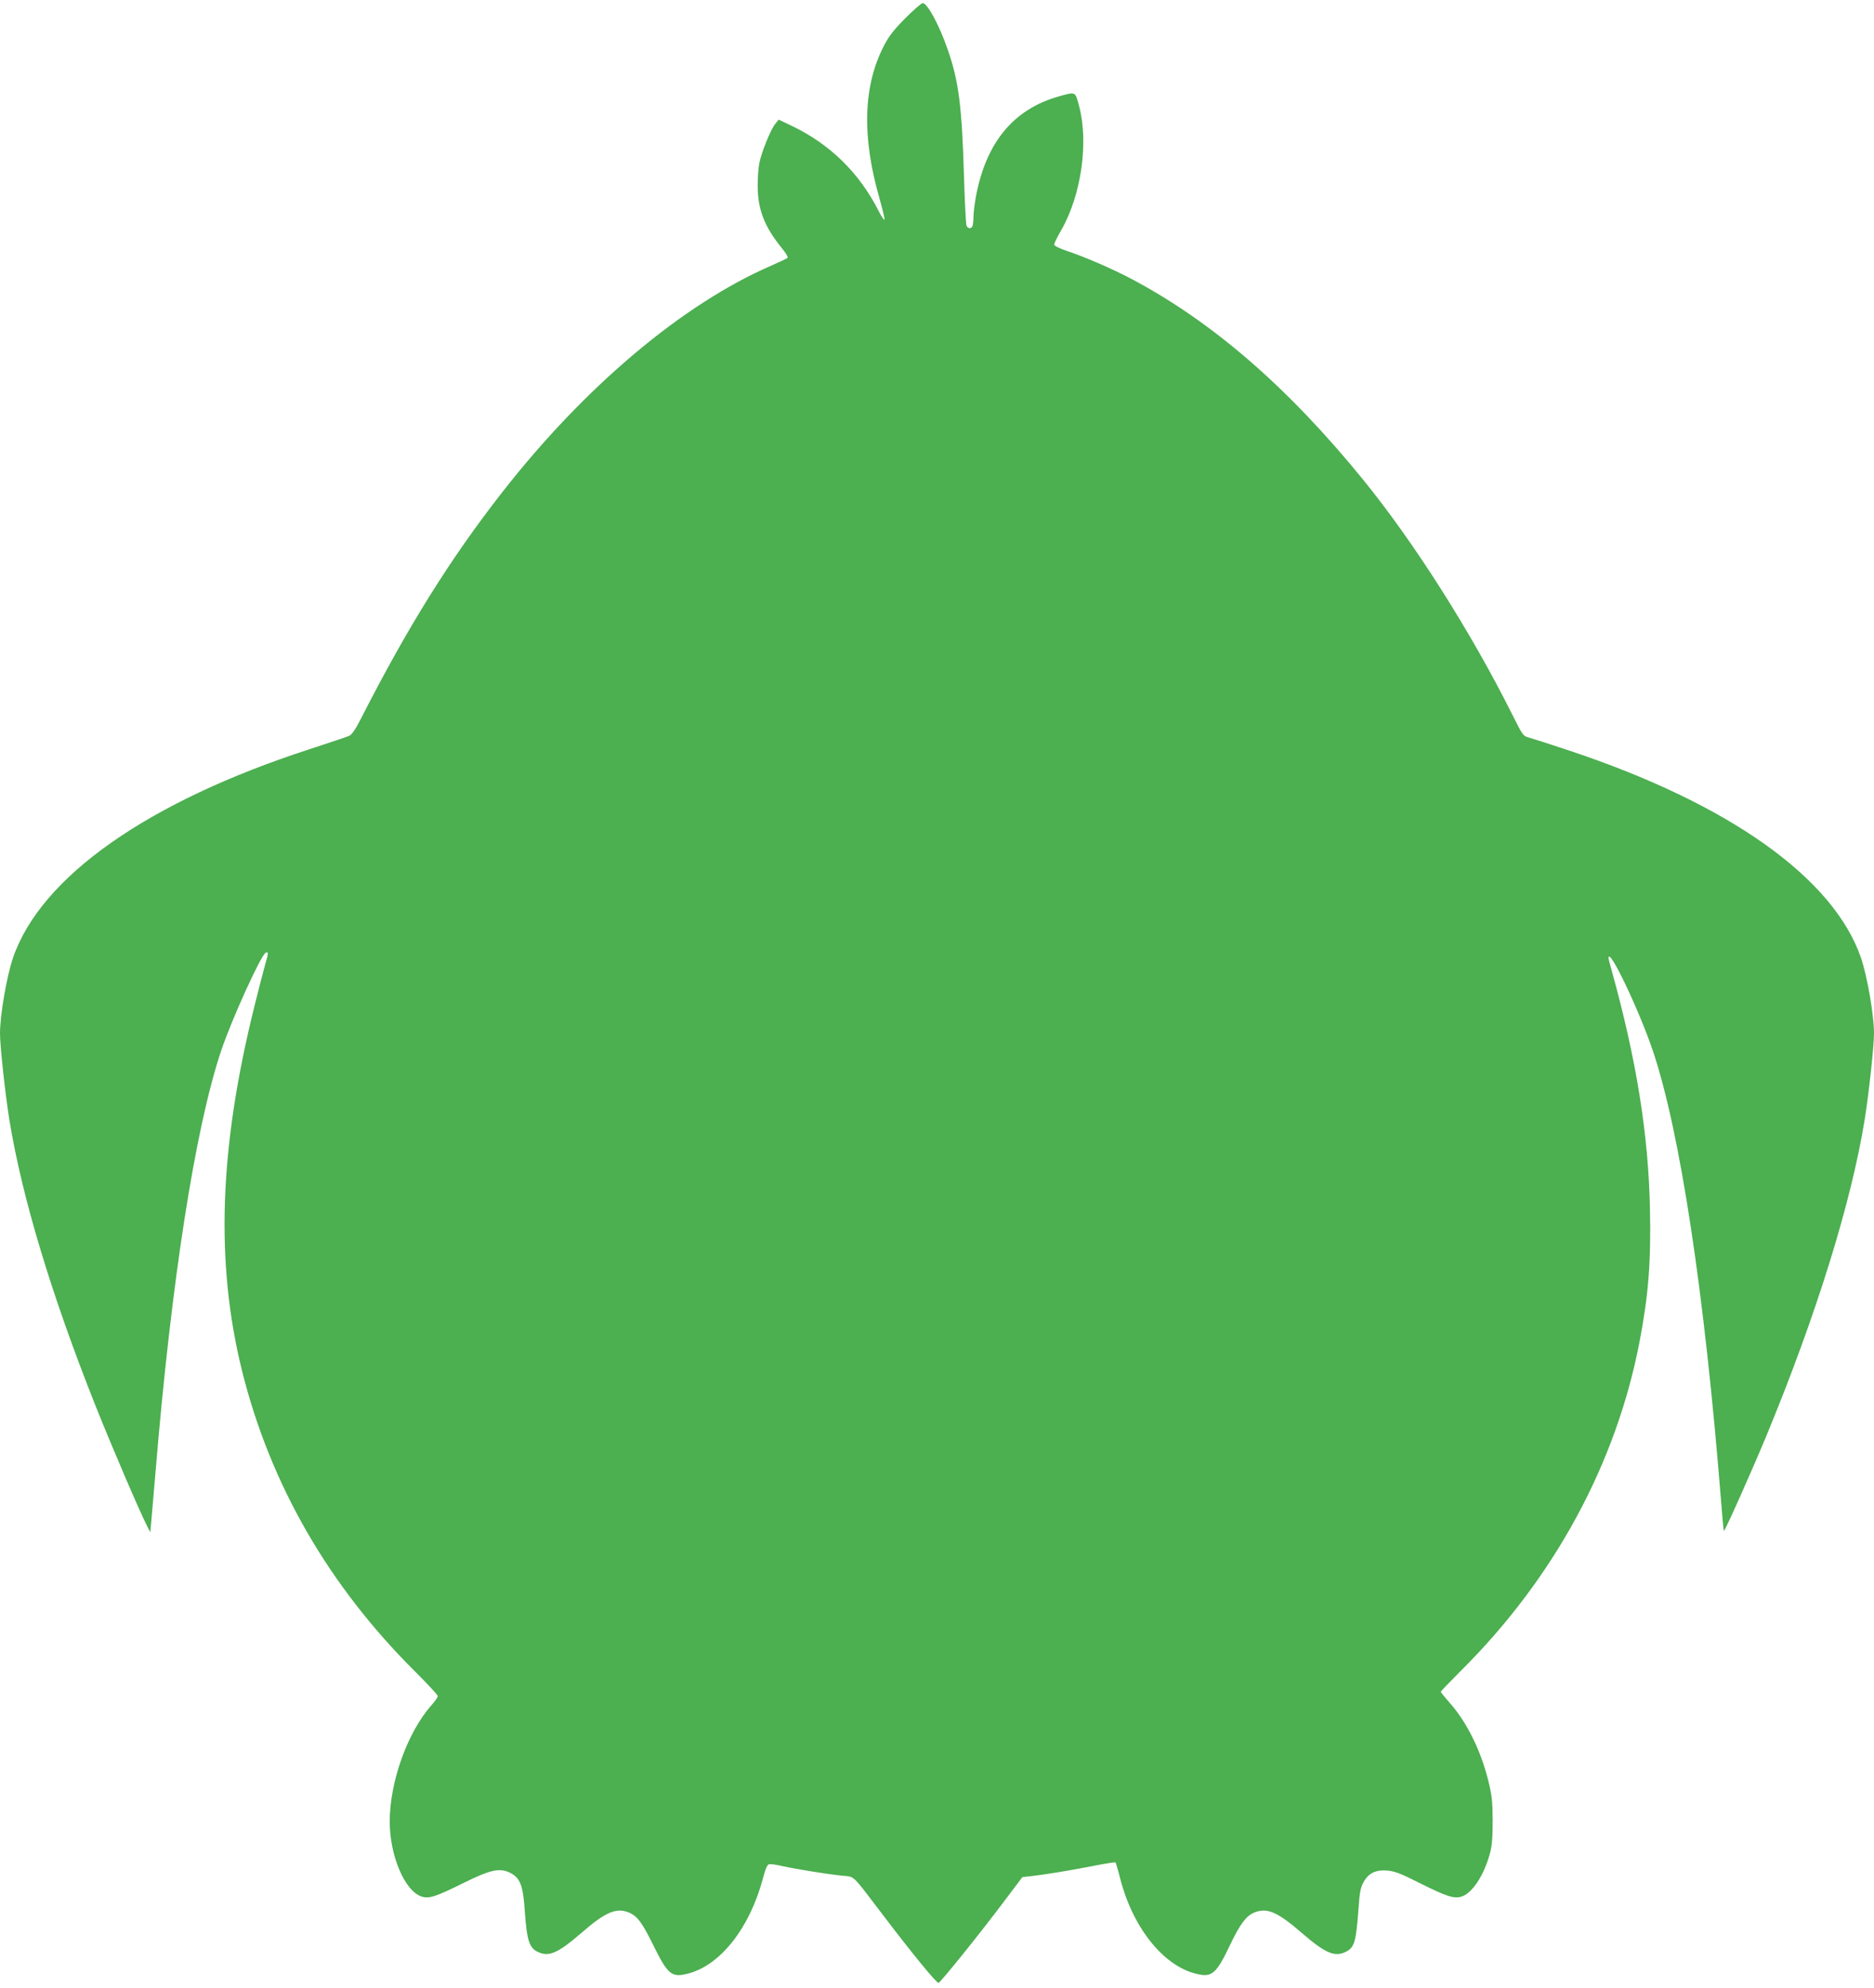
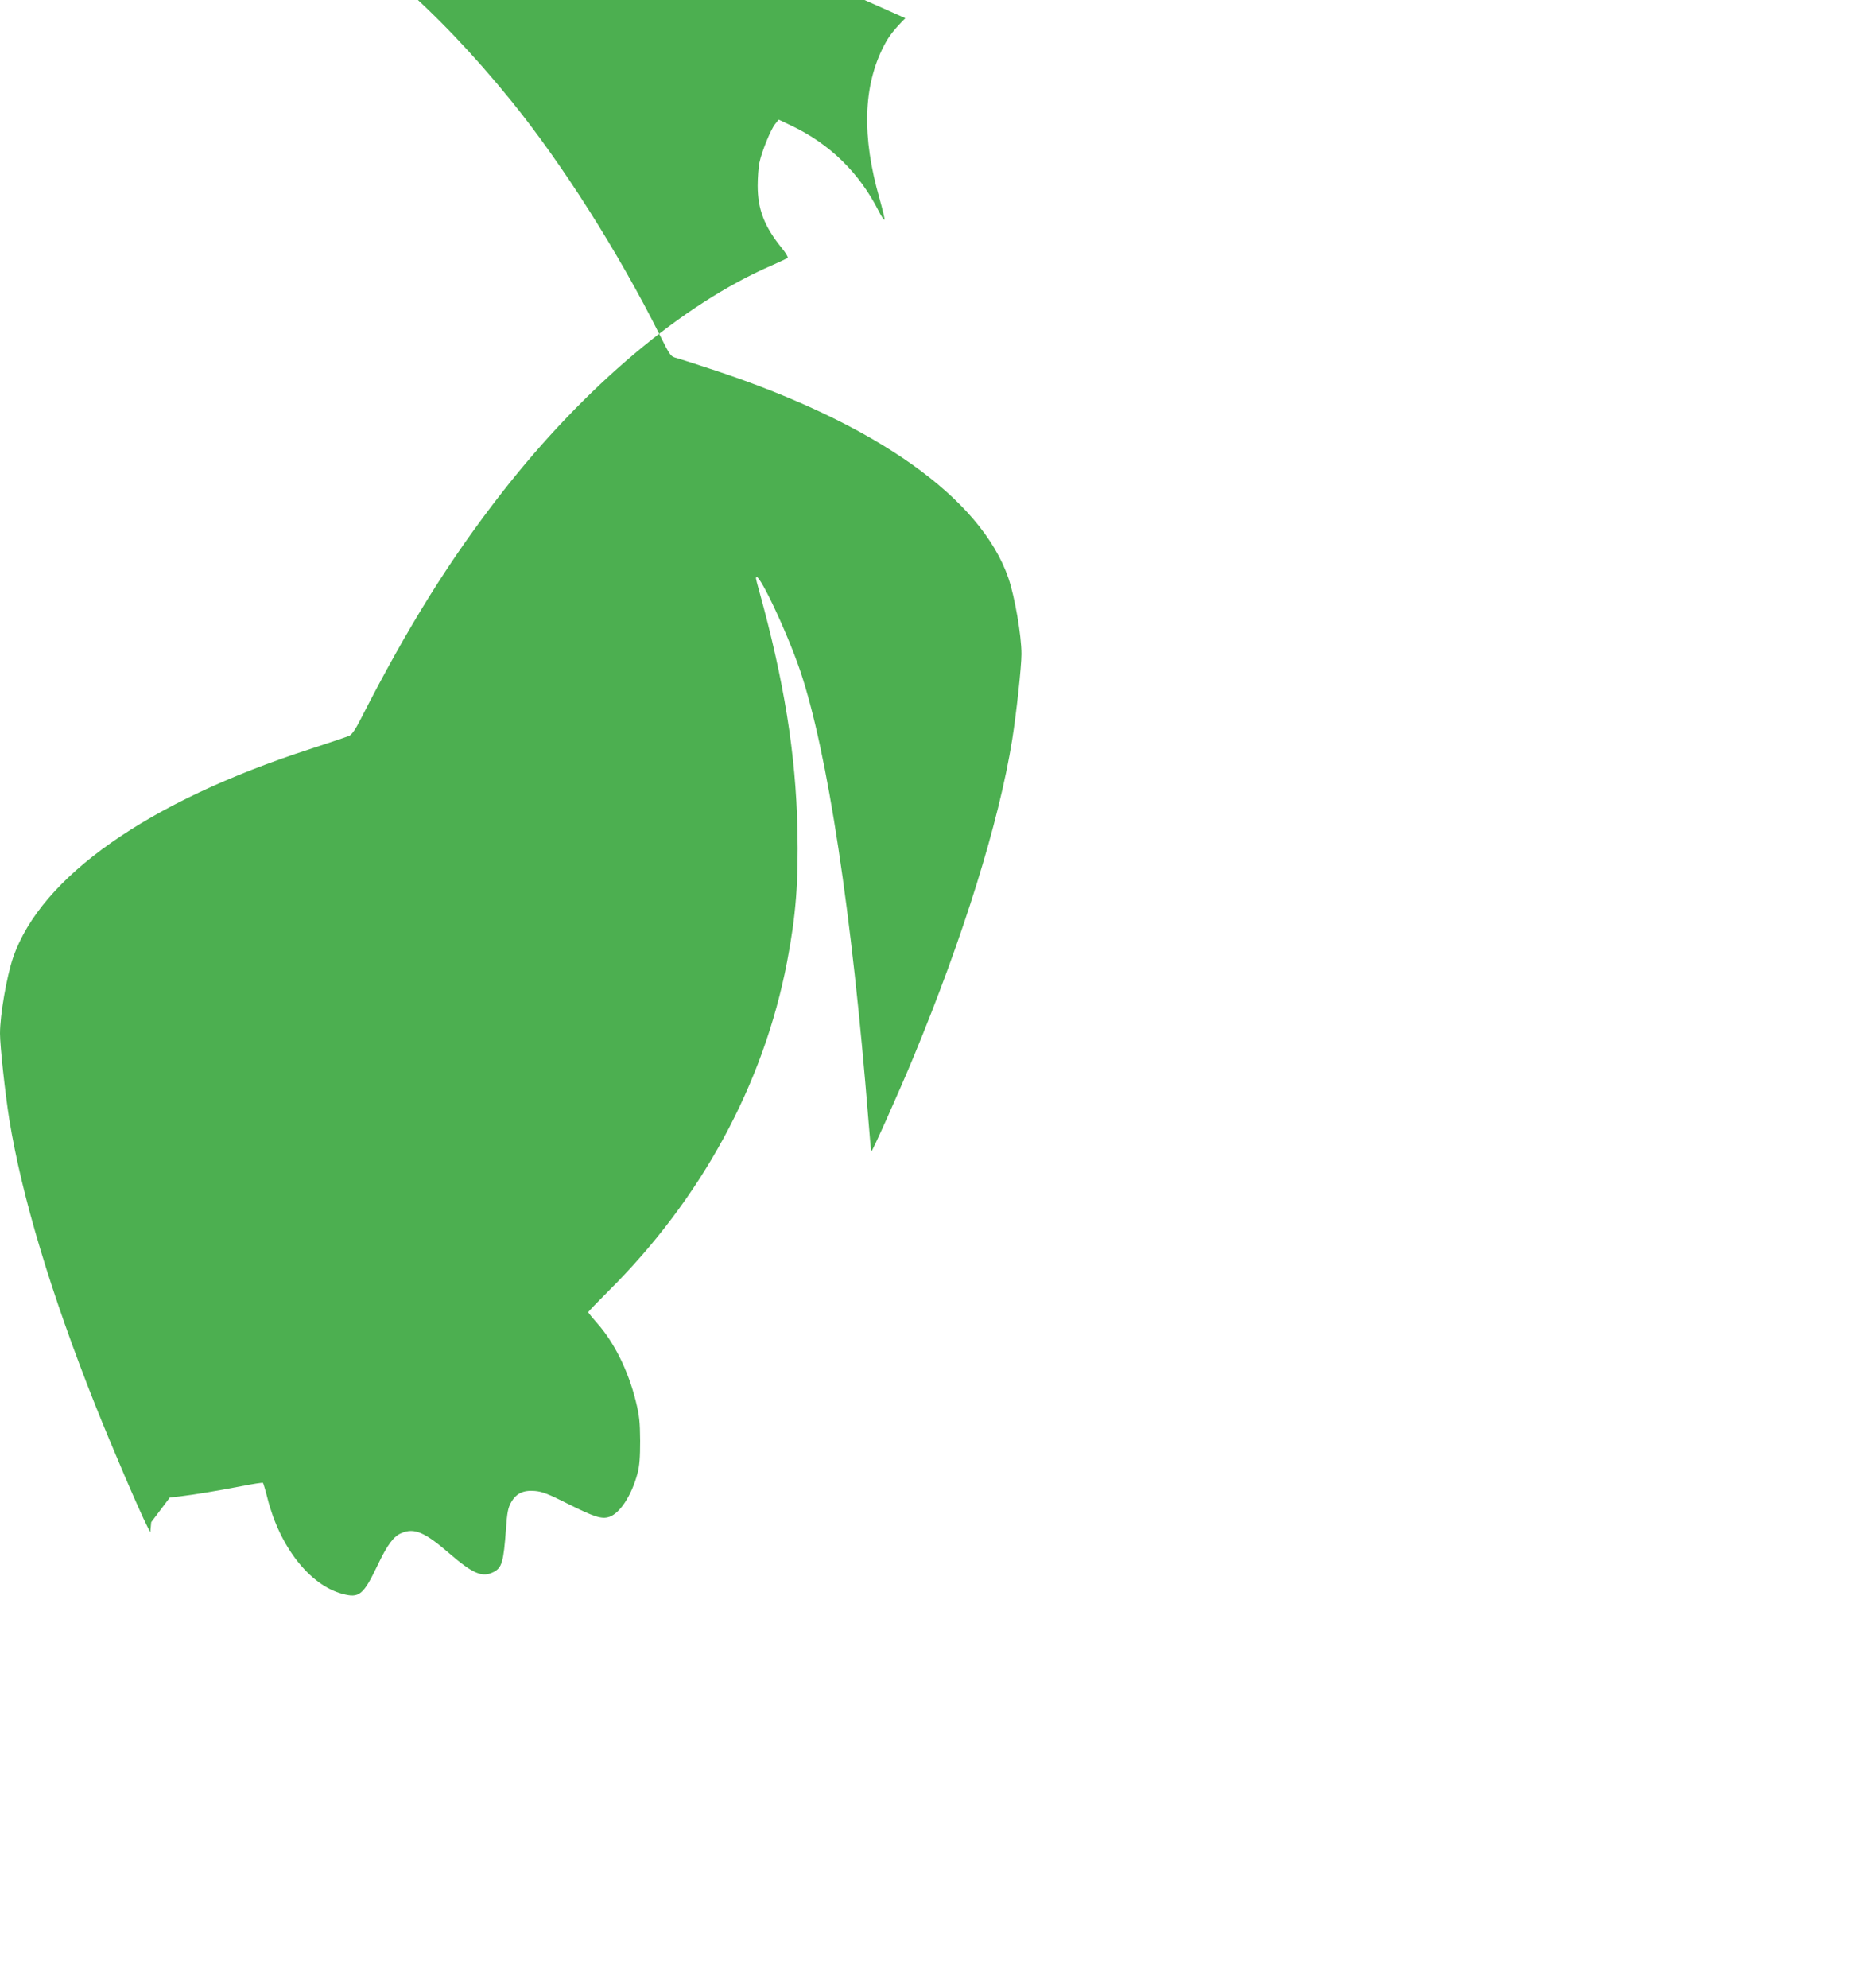
<svg xmlns="http://www.w3.org/2000/svg" version="1.0" width="1207pt" height="1280pt" viewBox="0 0 1207 1280" preserveAspectRatio="xMidYMid meet">
  <g transform="translate(0,1280) scale(0.1,-0.1)" fill="#4caf50" stroke="none">
-     <path d="M5831 12683 c-75 -76 -106 -116 -138 -178 -134 -259 -143 -585 -28 -984 19 -69 34 -129 32 -135 -2 -6 -19 18 -37 54 -125 247 -314 432 -561 550 l-84 40 -22 -28 c-28 -33 -87 -178 -102 -250 -6 -29 -11 -95 -11 -147 0 -153 43 -264 156 -403 25 -30 41 -58 37 -62 -4 -4 -51 -26 -103 -49 -573 -248 -1204 -780 -1736 -1461 -335 -429 -607 -864 -911 -1460 -32 -63 -56 -99 -73 -107 -14 -6 -128 -45 -255 -86 -1043 -338 -1732 -822 -1911 -1343 -41 -120 -84 -369 -84 -488 0 -80 34 -392 60 -554 81 -497 269 -1123 555 -1842 102 -256 284 -681 334 -778 l19 -37 6 65 c3 36 15 178 27 315 102 1234 256 2222 424 2722 67 199 253 608 285 628 20 12 20 0 -1 -71 -11 -38 -42 -158 -69 -267 -229 -918 -254 -1658 -80 -2357 183 -731 559 -1382 1118 -1936 78 -78 142 -147 142 -154 0 -6 -18 -33 -41 -58 -155 -176 -268 -492 -269 -748 0 -220 96 -448 205 -484 48 -16 93 -1 270 87 176 87 234 99 302 65 65 -34 83 -82 94 -259 12 -168 28 -222 78 -247 73 -38 131 -14 285 119 156 136 227 166 309 131 51 -22 82 -63 148 -196 101 -206 124 -225 235 -195 207 56 393 294 478 612 16 62 28 89 40 91 9 2 47 -3 84 -12 85 -19 296 -53 387 -62 82 -8 59 13 252 -240 194 -256 356 -454 368 -450 13 3 267 318 420 522 l120 159 65 7 c97 12 238 35 392 65 76 15 140 25 143 22 2 -3 16 -48 29 -100 79 -312 272 -558 481 -614 110 -30 136 -9 230 188 61 128 102 183 152 203 82 35 150 6 308 -131 153 -132 213 -157 285 -120 54 28 64 63 80 278 7 104 13 135 32 169 33 59 78 81 153 75 49 -4 87 -19 210 -81 174 -87 221 -102 270 -86 69 23 144 138 182 280 13 48 17 103 17 210 -1 124 -5 161 -28 255 -49 197 -139 378 -248 501 -32 36 -58 68 -58 72 0 4 57 63 126 132 602 597 1003 1335 1154 2122 58 303 74 514 67 856 -10 481 -87 959 -246 1532 -12 41 -21 78 -21 82 0 78 196 -333 285 -595 176 -522 333 -1557 440 -2901 8 -104 16 -191 18 -193 5 -5 182 391 271 606 324 782 550 1510 636 2043 27 168 60 474 60 553 0 120 -43 368 -84 489 -178 515 -851 993 -1886 1336 -113 38 -224 73 -248 80 -42 11 -43 12 -111 148 -268 536 -634 1111 -960 1512 -483 594 -968 1015 -1491 1293 -123 65 -300 142 -417 181 -53 18 -83 33 -83 42 0 8 20 49 45 92 129 224 178 565 115 800 -25 94 -21 92 -128 62 -294 -82 -472 -297 -537 -649 -8 -46 -15 -103 -15 -126 0 -24 -3 -50 -6 -59 -8 -21 -30 -20 -39 2 -4 9 -11 150 -16 312 -13 453 -34 619 -105 821 -54 157 -131 299 -161 299 -8 0 -59 -44 -112 -97z" />
+     <path d="M5831 12683 c-75 -76 -106 -116 -138 -178 -134 -259 -143 -585 -28 -984 19 -69 34 -129 32 -135 -2 -6 -19 18 -37 54 -125 247 -314 432 -561 550 l-84 40 -22 -28 c-28 -33 -87 -178 -102 -250 -6 -29 -11 -95 -11 -147 0 -153 43 -264 156 -403 25 -30 41 -58 37 -62 -4 -4 -51 -26 -103 -49 -573 -248 -1204 -780 -1736 -1461 -335 -429 -607 -864 -911 -1460 -32 -63 -56 -99 -73 -107 -14 -6 -128 -45 -255 -86 -1043 -338 -1732 -822 -1911 -1343 -41 -120 -84 -369 -84 -488 0 -80 34 -392 60 -554 81 -497 269 -1123 555 -1842 102 -256 284 -681 334 -778 l19 -37 6 65 l120 159 65 7 c97 12 238 35 392 65 76 15 140 25 143 22 2 -3 16 -48 29 -100 79 -312 272 -558 481 -614 110 -30 136 -9 230 188 61 128 102 183 152 203 82 35 150 6 308 -131 153 -132 213 -157 285 -120 54 28 64 63 80 278 7 104 13 135 32 169 33 59 78 81 153 75 49 -4 87 -19 210 -81 174 -87 221 -102 270 -86 69 23 144 138 182 280 13 48 17 103 17 210 -1 124 -5 161 -28 255 -49 197 -139 378 -248 501 -32 36 -58 68 -58 72 0 4 57 63 126 132 602 597 1003 1335 1154 2122 58 303 74 514 67 856 -10 481 -87 959 -246 1532 -12 41 -21 78 -21 82 0 78 196 -333 285 -595 176 -522 333 -1557 440 -2901 8 -104 16 -191 18 -193 5 -5 182 391 271 606 324 782 550 1510 636 2043 27 168 60 474 60 553 0 120 -43 368 -84 489 -178 515 -851 993 -1886 1336 -113 38 -224 73 -248 80 -42 11 -43 12 -111 148 -268 536 -634 1111 -960 1512 -483 594 -968 1015 -1491 1293 -123 65 -300 142 -417 181 -53 18 -83 33 -83 42 0 8 20 49 45 92 129 224 178 565 115 800 -25 94 -21 92 -128 62 -294 -82 -472 -297 -537 -649 -8 -46 -15 -103 -15 -126 0 -24 -3 -50 -6 -59 -8 -21 -30 -20 -39 2 -4 9 -11 150 -16 312 -13 453 -34 619 -105 821 -54 157 -131 299 -161 299 -8 0 -59 -44 -112 -97z" />
  </g>
</svg>